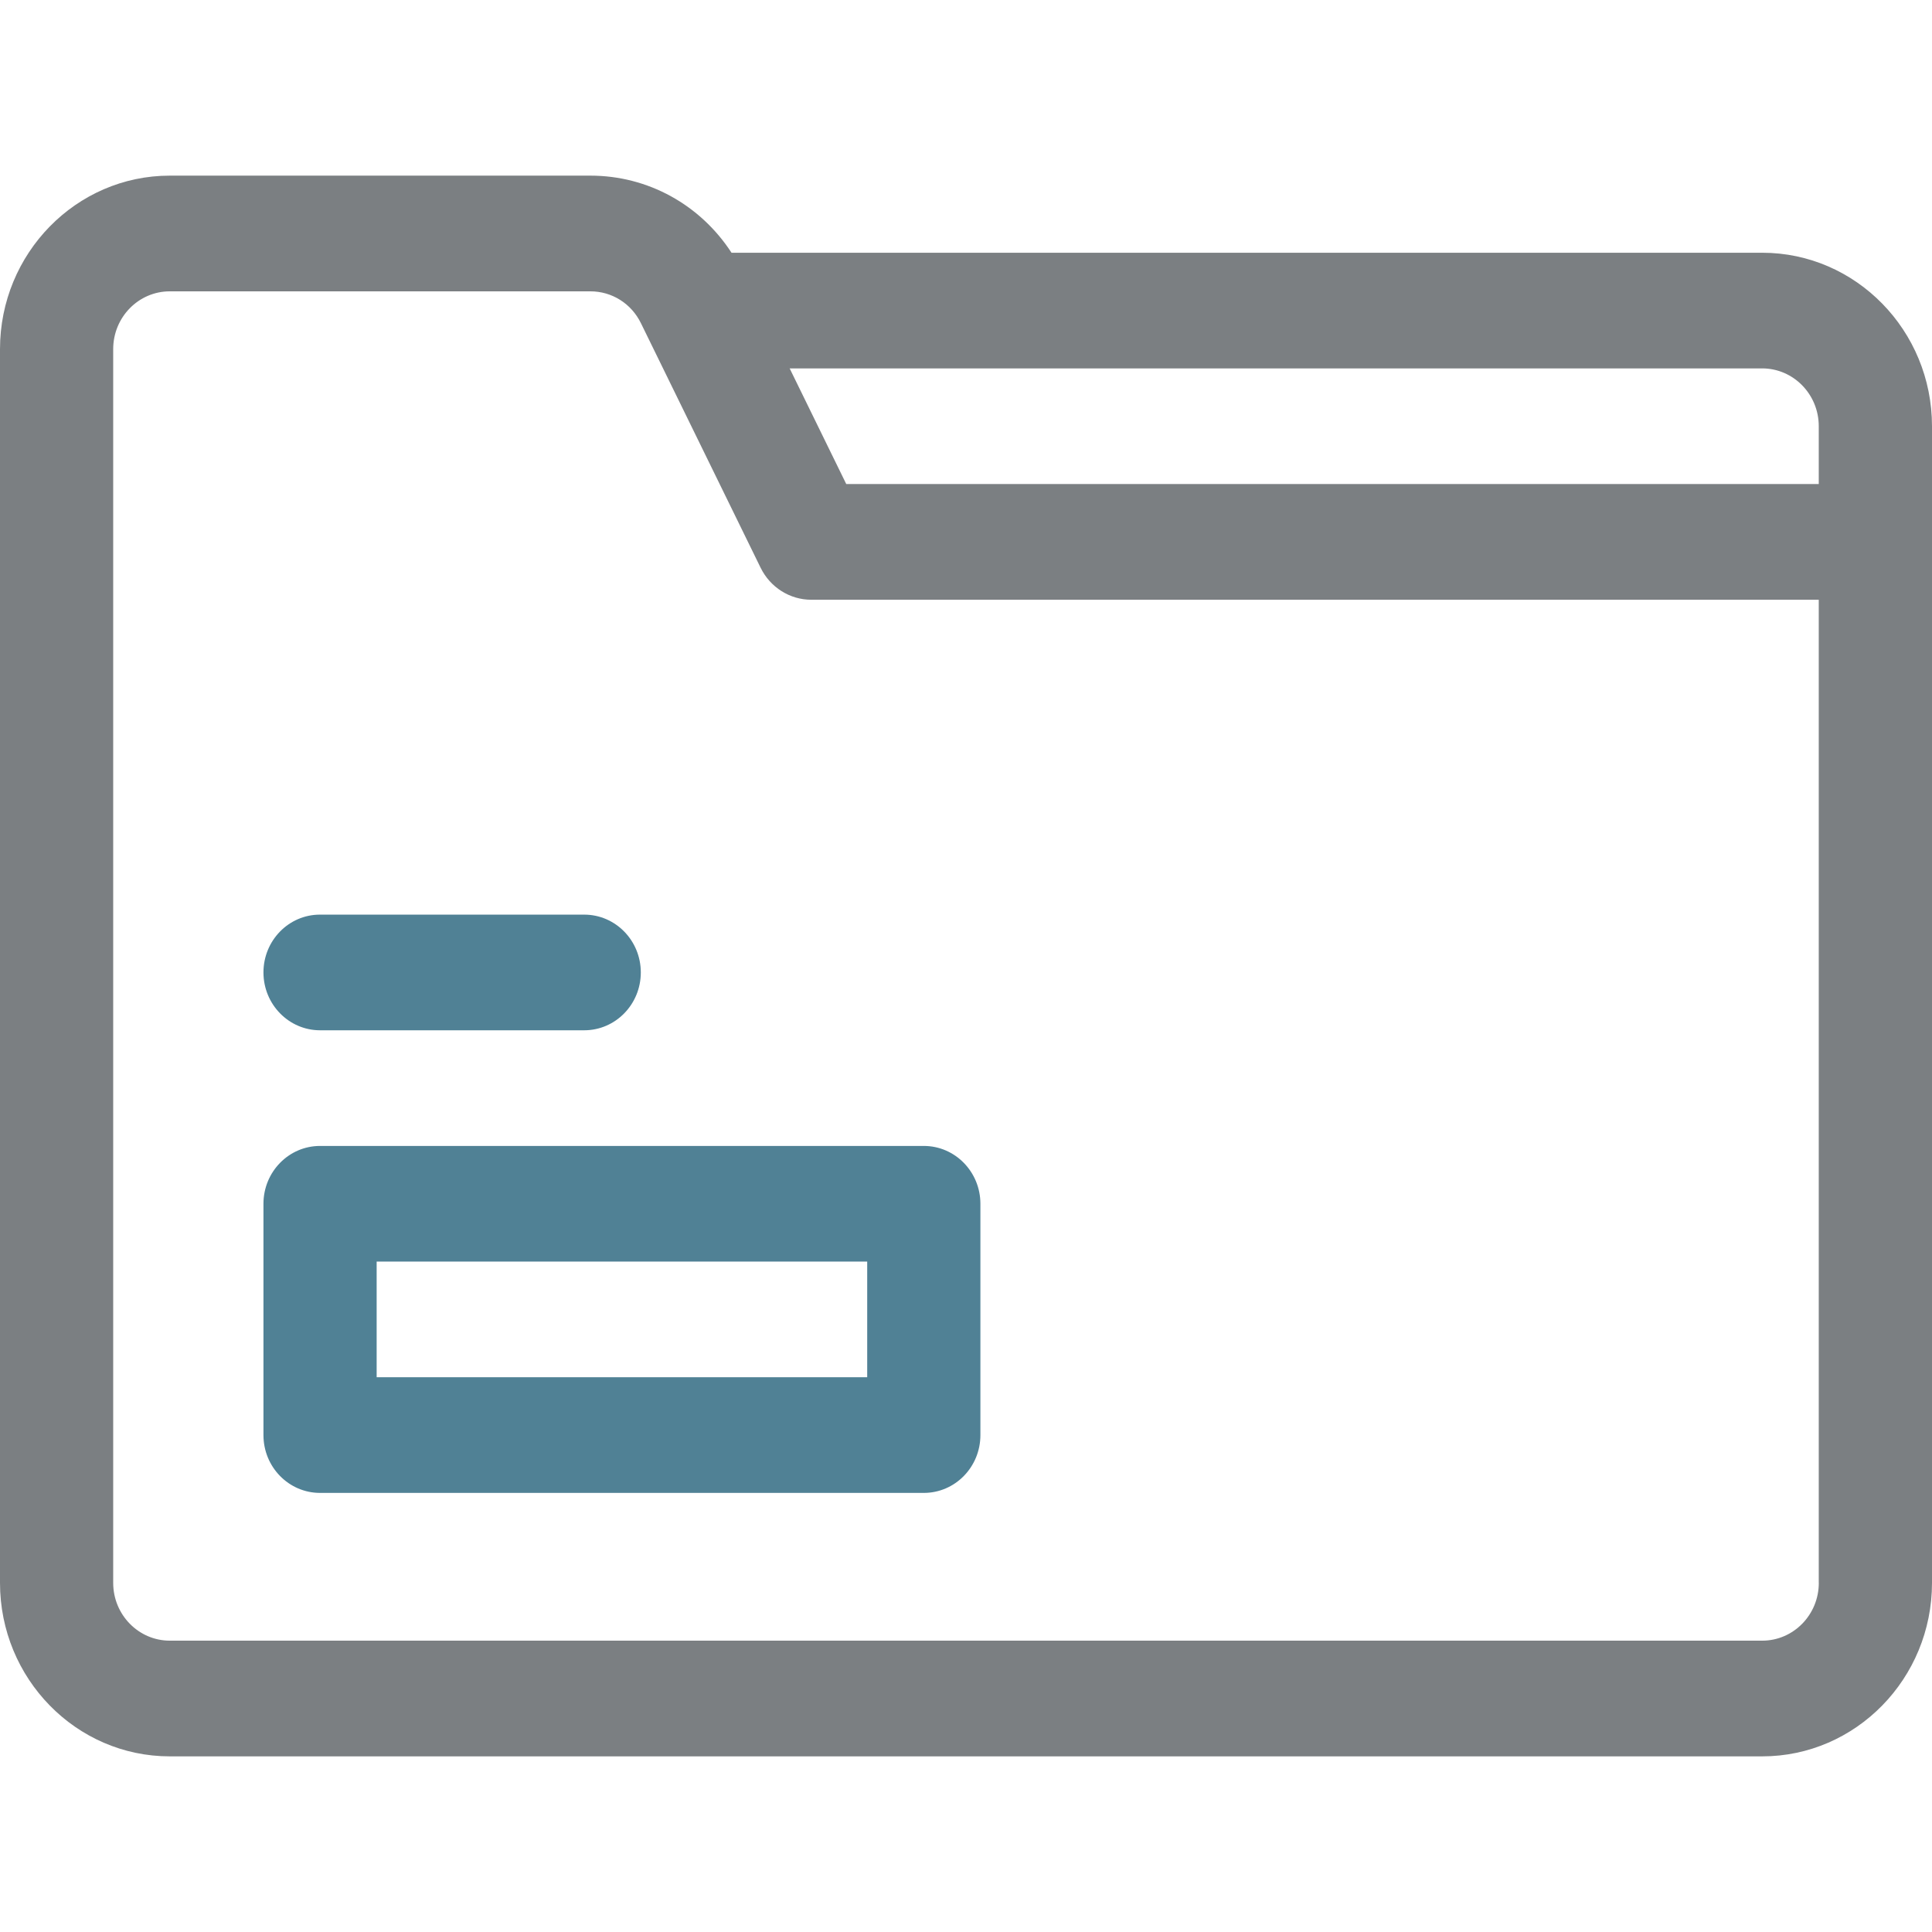
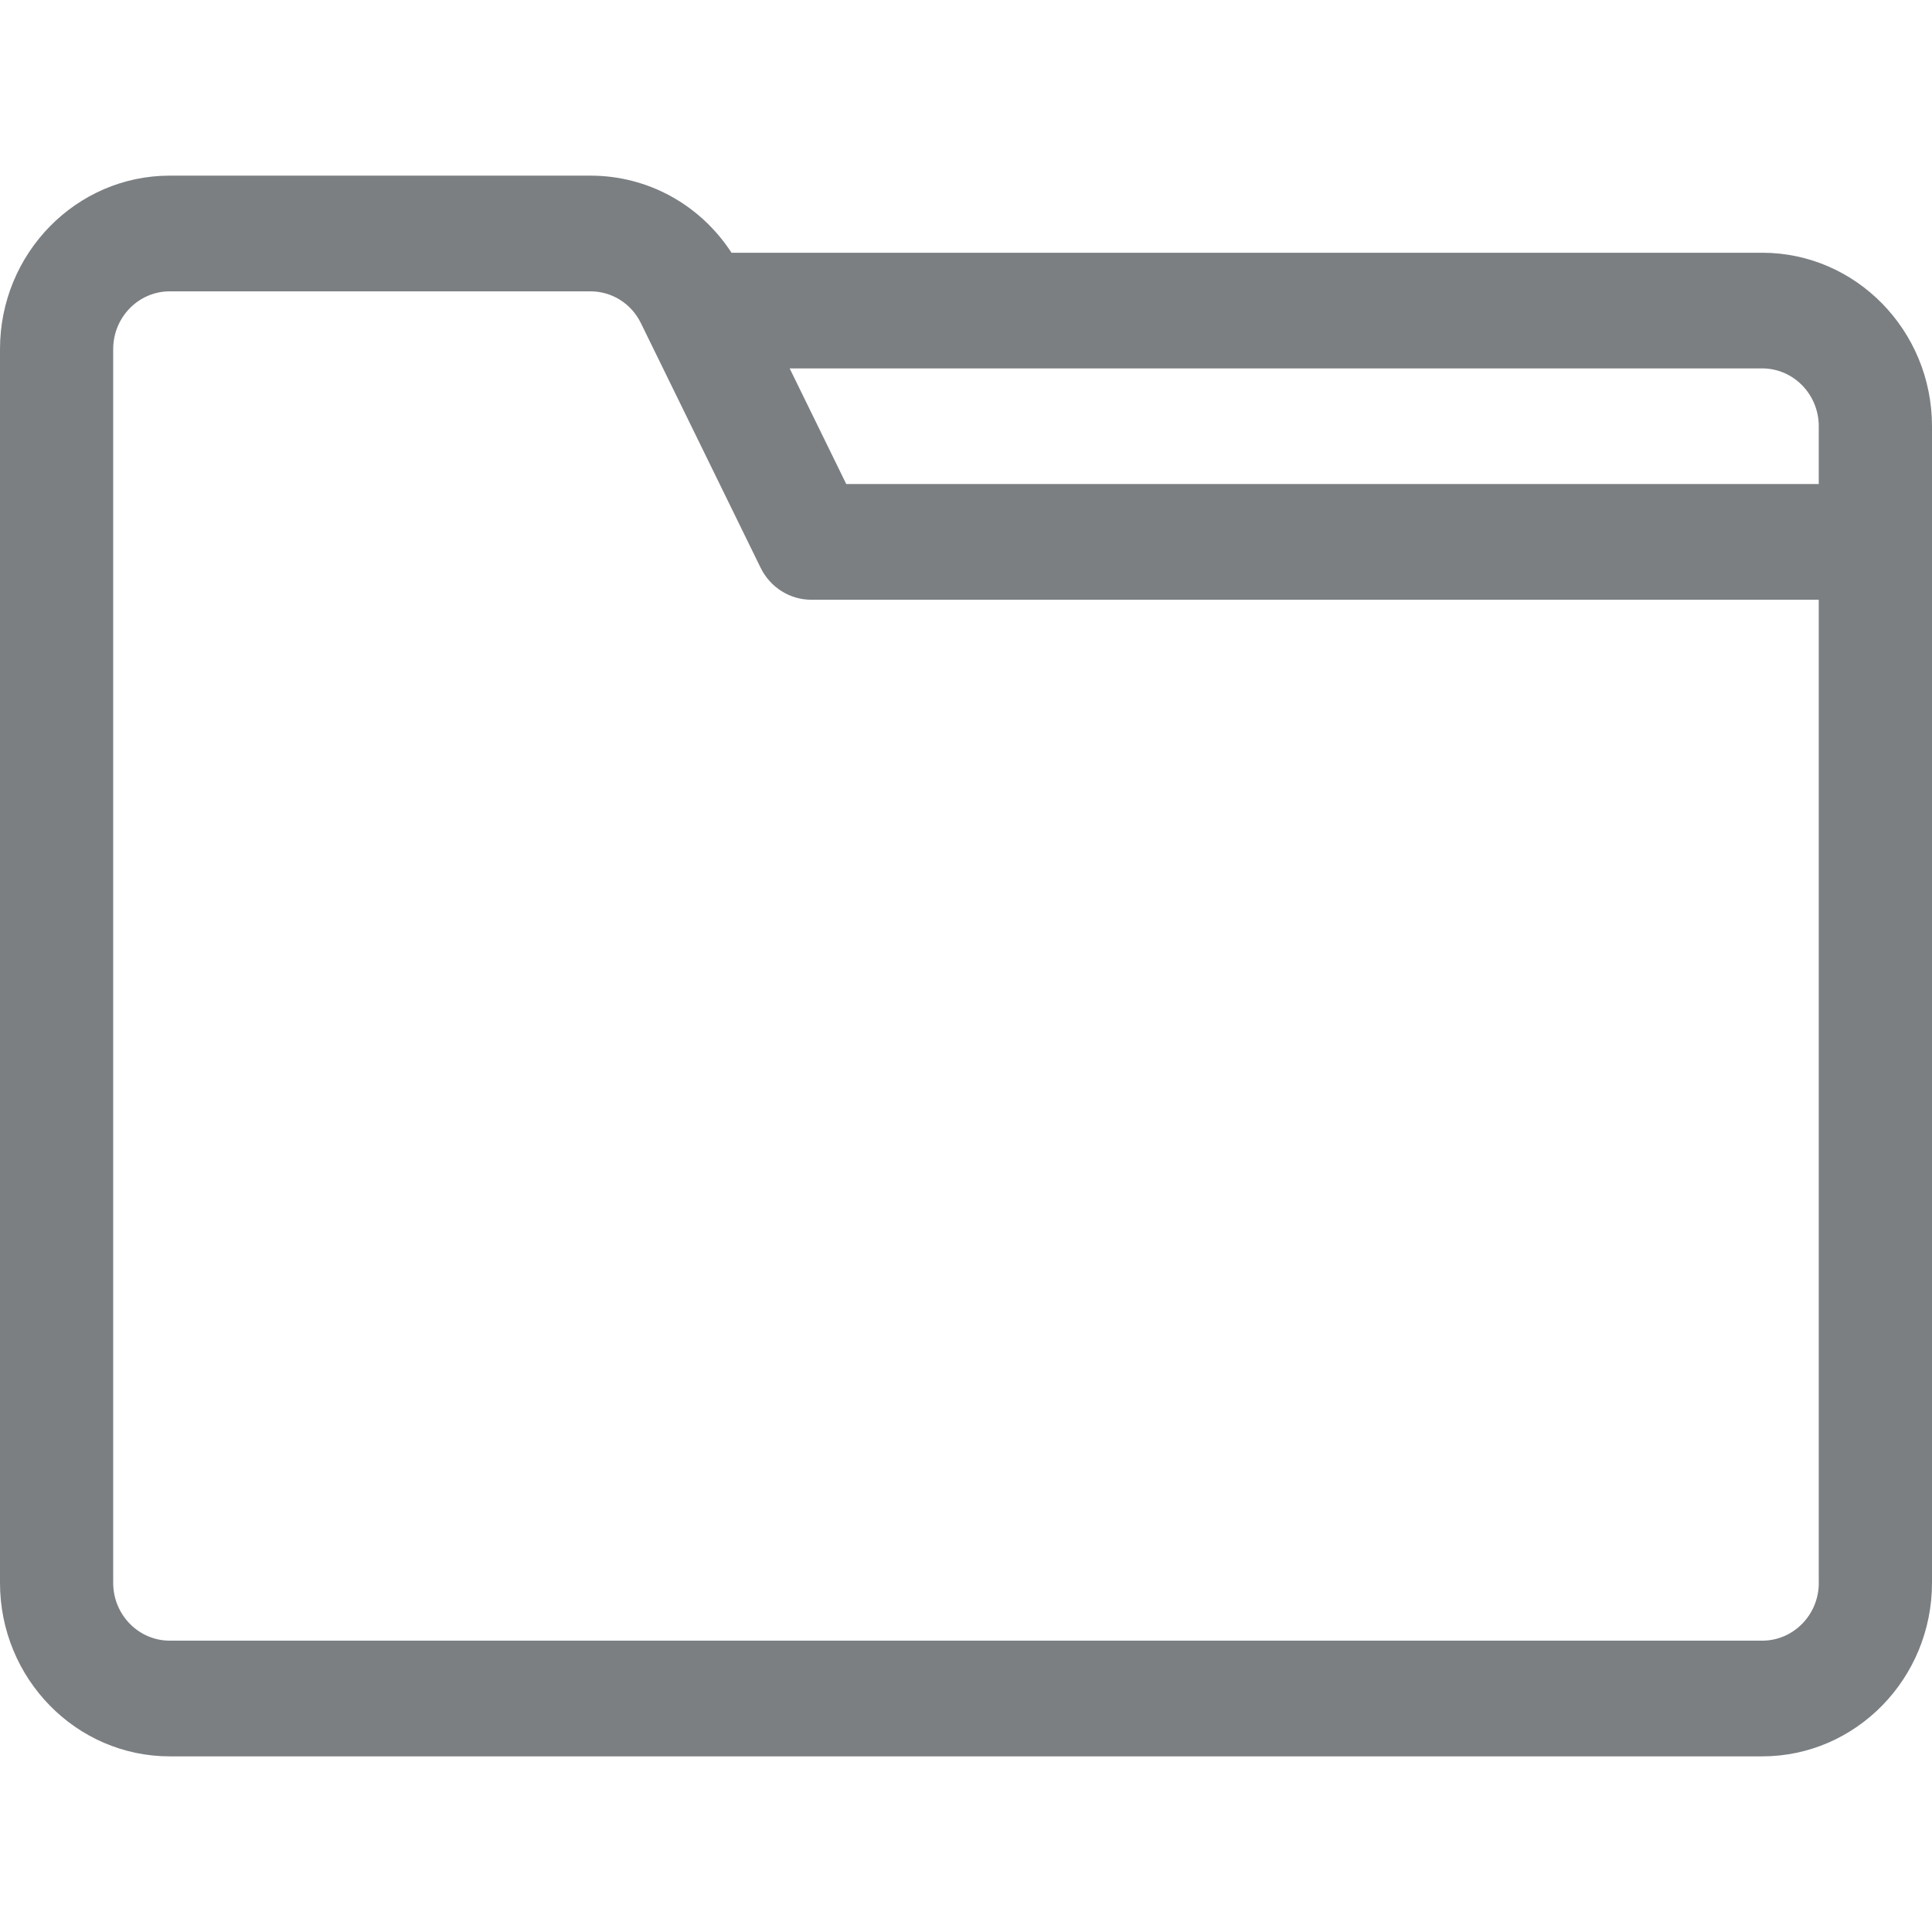
<svg xmlns="http://www.w3.org/2000/svg" version="1.1" id="Capa_1" x="0px" y="0px" width="44px" height="44px" viewBox="0 0 44 44" enable-background="new 0 0 44 44" xml:space="preserve">
  <g>
    <path fill="#7B7F82" d="M40.133,5.756H16.66C15.948,4.662,14.756,4,13.445,4H3.867C1.734,4,0,5.772,0,7.951v28.098   C0,38.228,1.734,40,3.867,40h36.266C42.266,40,44,38.228,44,36.049V9.707C44,7.528,42.266,5.756,40.133,5.756z M41.422,36.049   c0,0.727-0.578,1.316-1.289,1.316H3.867c-0.711,0-1.289-0.59-1.289-1.316V7.951c0-0.727,0.578-1.316,1.289-1.316h9.578   c0.492,0,0.934,0.278,1.153,0.728l2.725,5.568c0.219,0.446,0.665,0.728,1.153,0.728h22.945V36.049z M41.422,11.024H19.273   l-1.289-2.634h22.148c0.711,0,1.289,0.59,1.289,1.316V11.024z" />
    <g>
      <g>
-         <path fill="#508195" d="M7.289,23.464h6.016c0.712,0,1.289-0.59,1.289-1.317s-0.577-1.317-1.289-1.317H7.289     C6.577,20.829,6,21.419,6,22.146S6.577,23.464,7.289,23.464z M21.039,26.098H7.289C6.577,26.098,6,26.688,6,27.415v5.268     C6,33.411,6.577,34,7.289,34h13.75c0.712,0,1.289-0.589,1.289-1.317v-5.268C22.328,26.688,21.751,26.098,21.039,26.098z      M19.75,31.366H8.578v-2.635H19.75V31.366z" />
-       </g>
+         </g>
    </g>
  </g>
</svg>